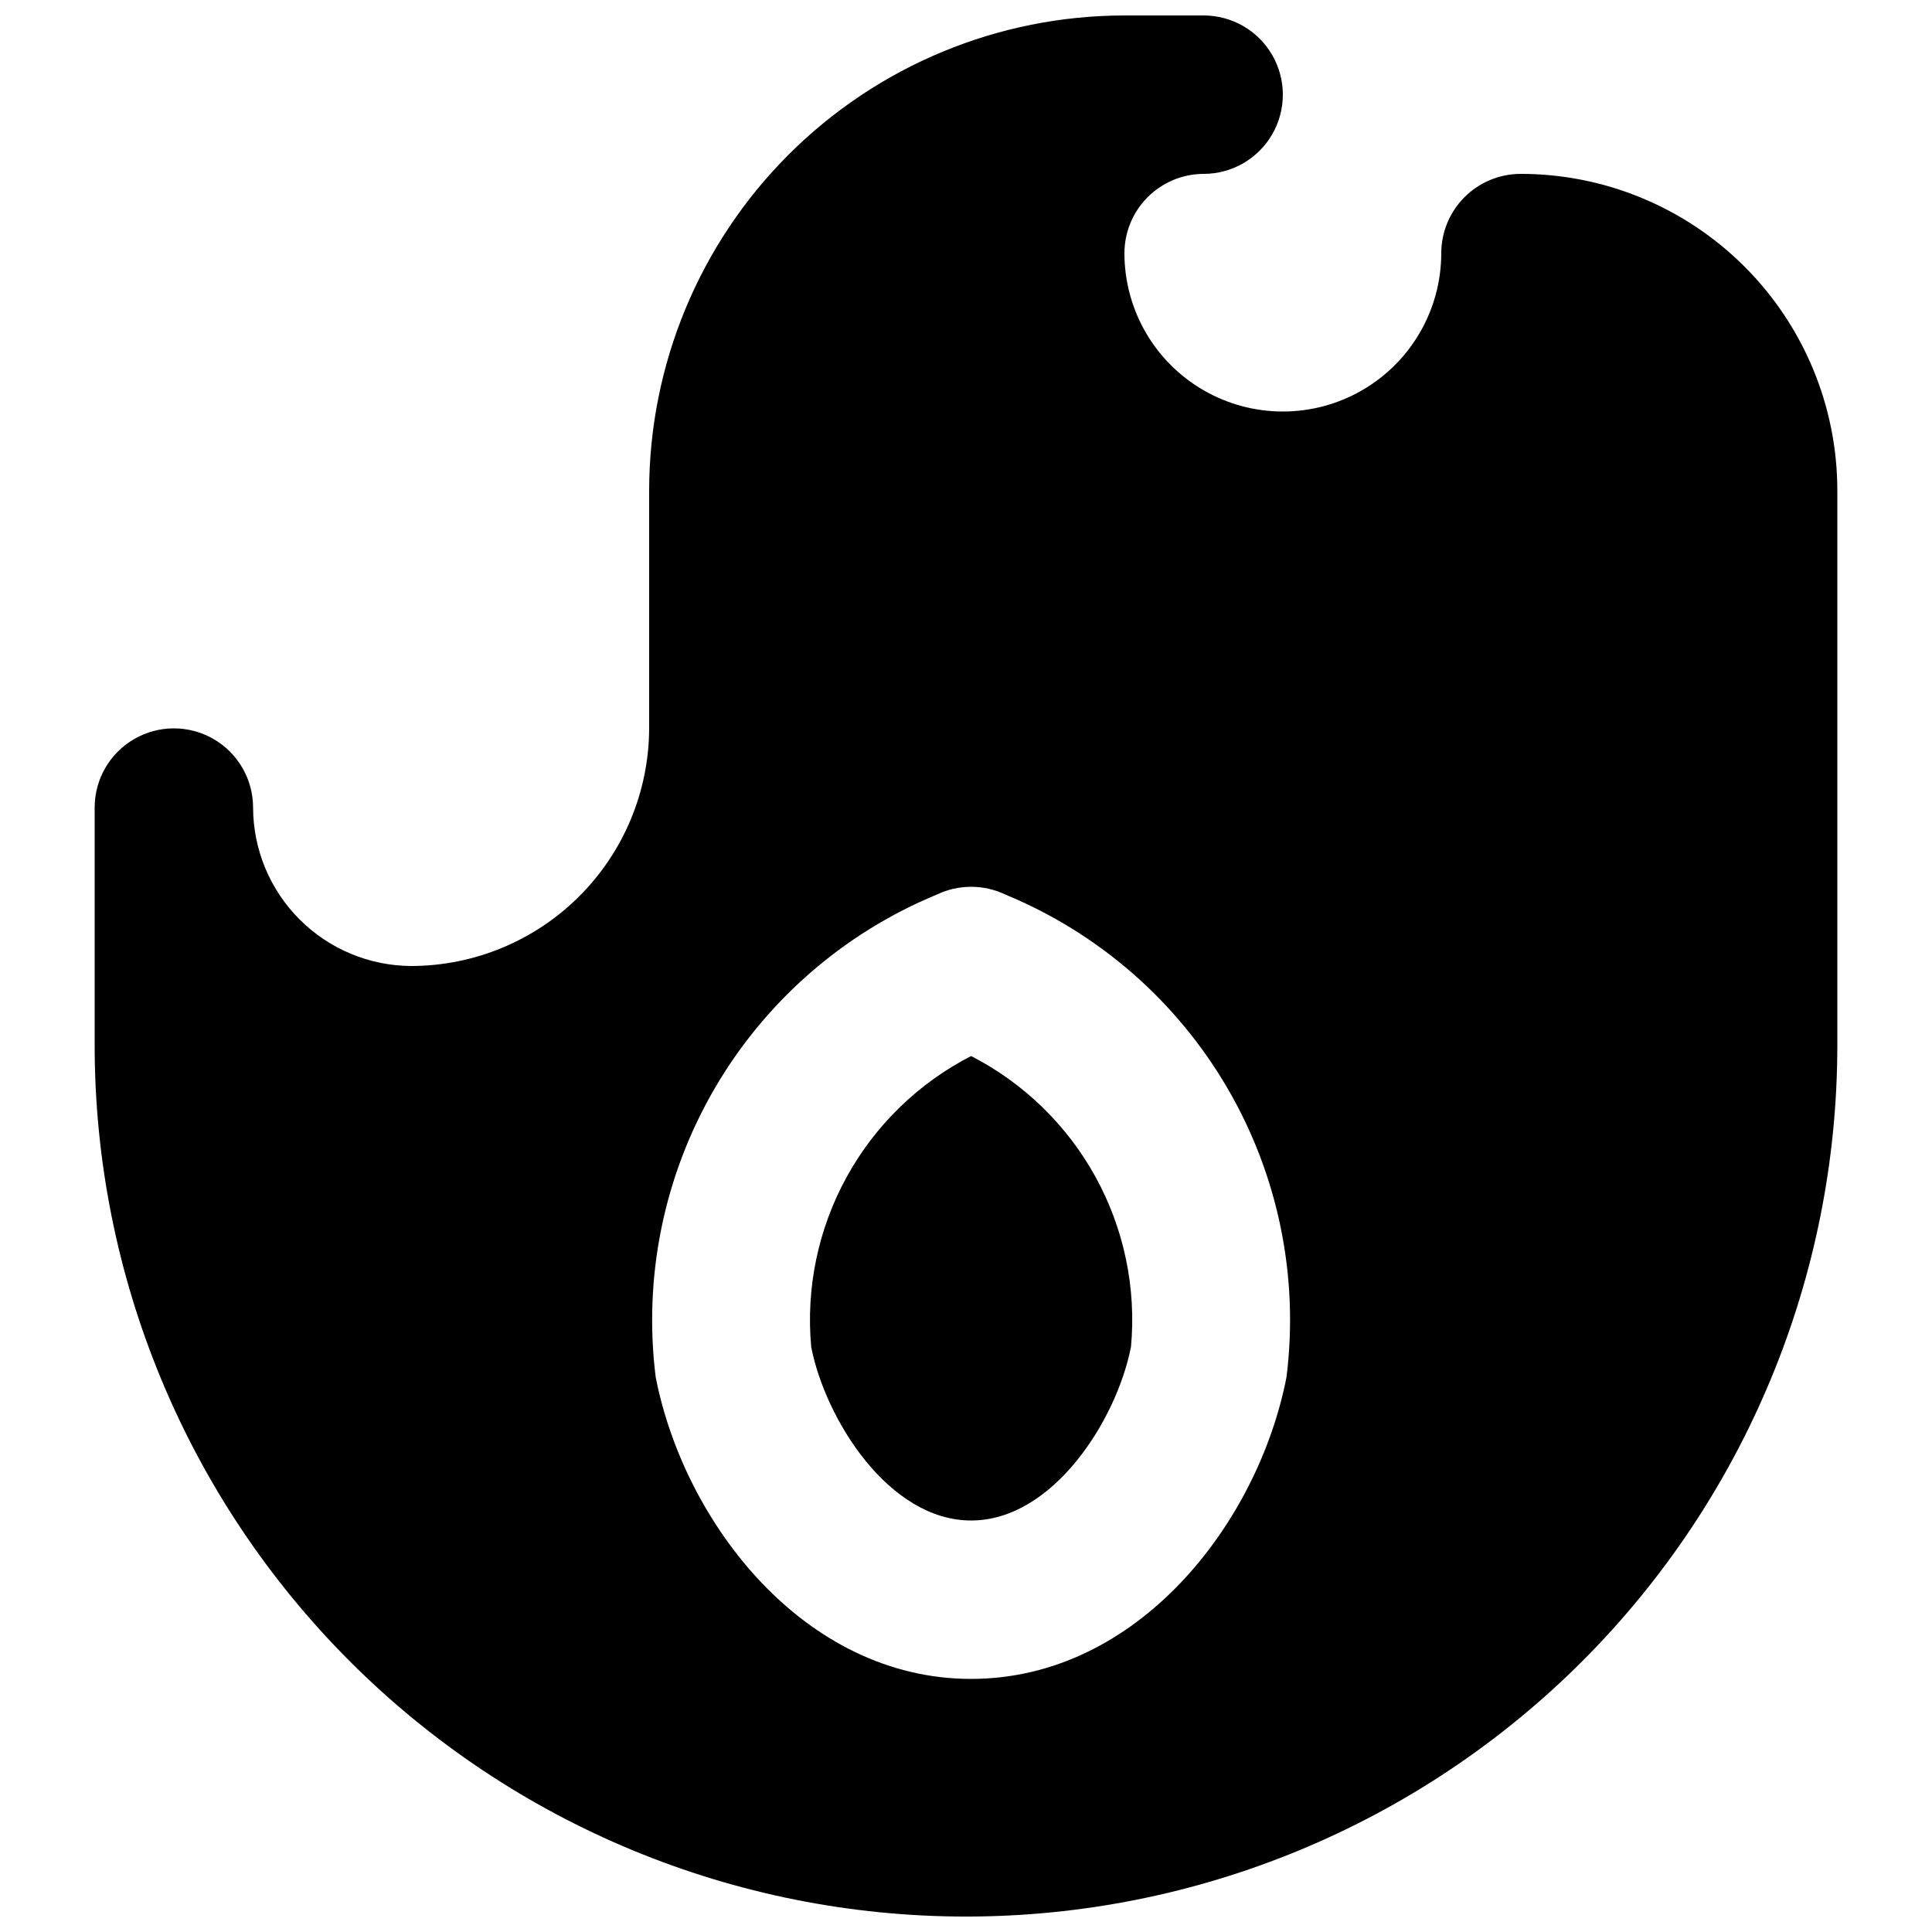
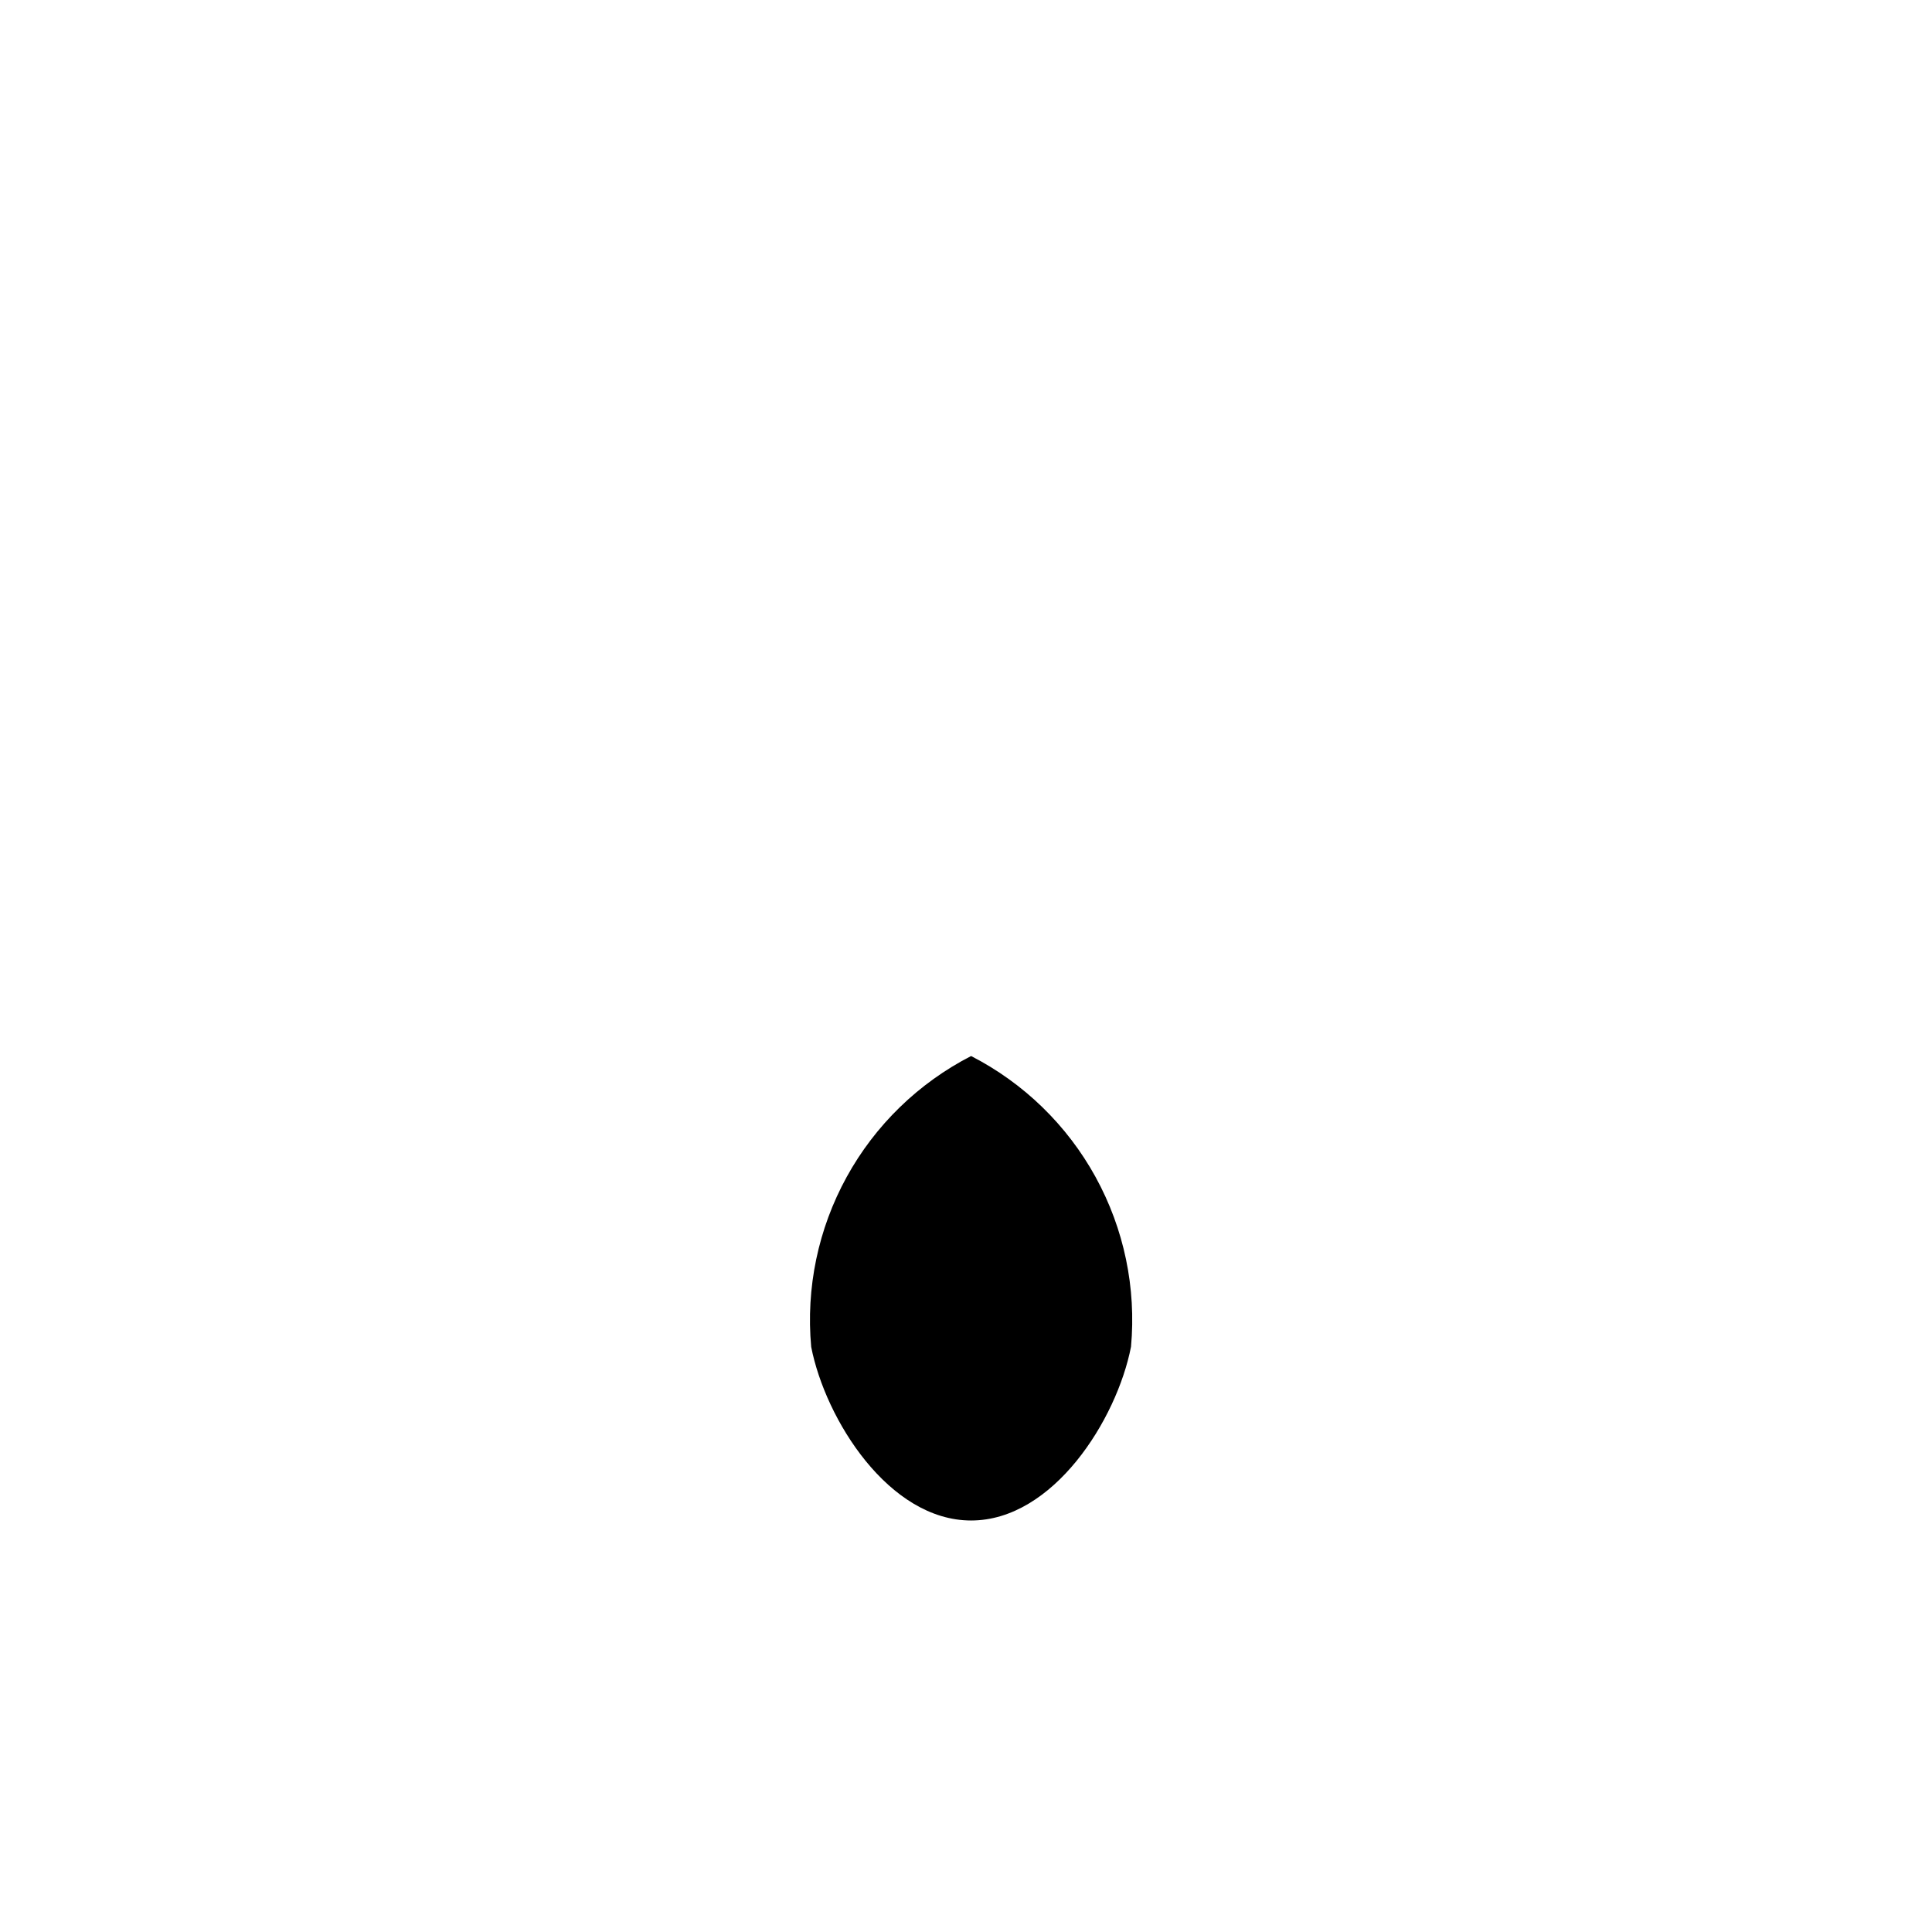
<svg xmlns="http://www.w3.org/2000/svg" width="800px" height="800px" version="1.1" viewBox="144 144 512 512">
  <defs>
    <clipPath id="a">
-       <path d="m169 148.09h462v503.81h-462z" />
-     </clipPath>
+       </clipPath>
  </defs>
  <path d="m401.35 423.86c-13.941 7.16-25.426 18.324-32.977 32.059s-10.824 29.414-9.398 45.023c3.777 19.27 20.602 46.004 42.375 46.004 21.773 0 38.602-26.723 42.371-46.012l0.004-0.004c1.43-15.605-1.84-31.285-9.391-45.02-7.551-13.734-19.039-24.895-32.984-32.051z" />
  <g clip-path="url(#a)">
-     <path d="m546.94 190.08c-5.562 0.016-10.891 2.234-14.824 6.164-3.934 3.934-6.148 9.266-6.168 14.828 0 15-8 28.859-20.992 36.359-12.988 7.5-28.992 7.5-41.98 0-12.992-7.5-20.992-21.359-20.992-36.359 0.016-5.562 2.231-10.895 6.164-14.828 3.934-3.93 9.266-6.148 14.828-6.164 7.496 0 14.43-4 18.18-10.496 3.746-6.496 3.746-14.496 0-20.992-3.75-6.496-10.684-10.496-18.18-10.496h-20.992c-33.398 0.027-65.418 13.305-89.035 36.922-23.613 23.613-36.891 55.633-36.918 89.031v62.977c-0.051 16.688-6.699 32.676-18.5 44.477s-27.789 18.449-44.477 18.5c-11.125-0.035-21.785-4.469-29.652-12.336-7.867-7.863-12.301-18.523-12.332-29.648 0-7.5-4-14.43-10.496-18.18-6.496-3.75-14.496-3.75-20.992 0-6.496 3.75-10.496 10.68-10.496 18.18v62.977c0 61.242 24.328 119.97 67.633 163.28 43.305 43.305 102.04 67.633 163.28 67.633s119.97-24.328 163.28-67.633c43.305-43.305 67.633-102.04 67.633-163.28v-146.95c0.008-22.273-8.836-43.633-24.586-59.383-15.75-15.746-37.109-24.594-59.383-24.586zm-62.012 318.91c-7.566 38.754-39.441 79.938-83.578 79.938-44.098 0-75.973-41.184-83.578-79.93-3.328-26.531 2.16-53.426 15.613-76.535 13.453-23.113 34.129-41.164 58.844-51.375 5.769-2.766 12.477-2.766 18.246 0 24.719 10.203 45.398 28.25 58.852 51.363 13.453 23.109 18.934 50.004 15.602 76.539z" />
-   </g>
+     </g>
</svg>